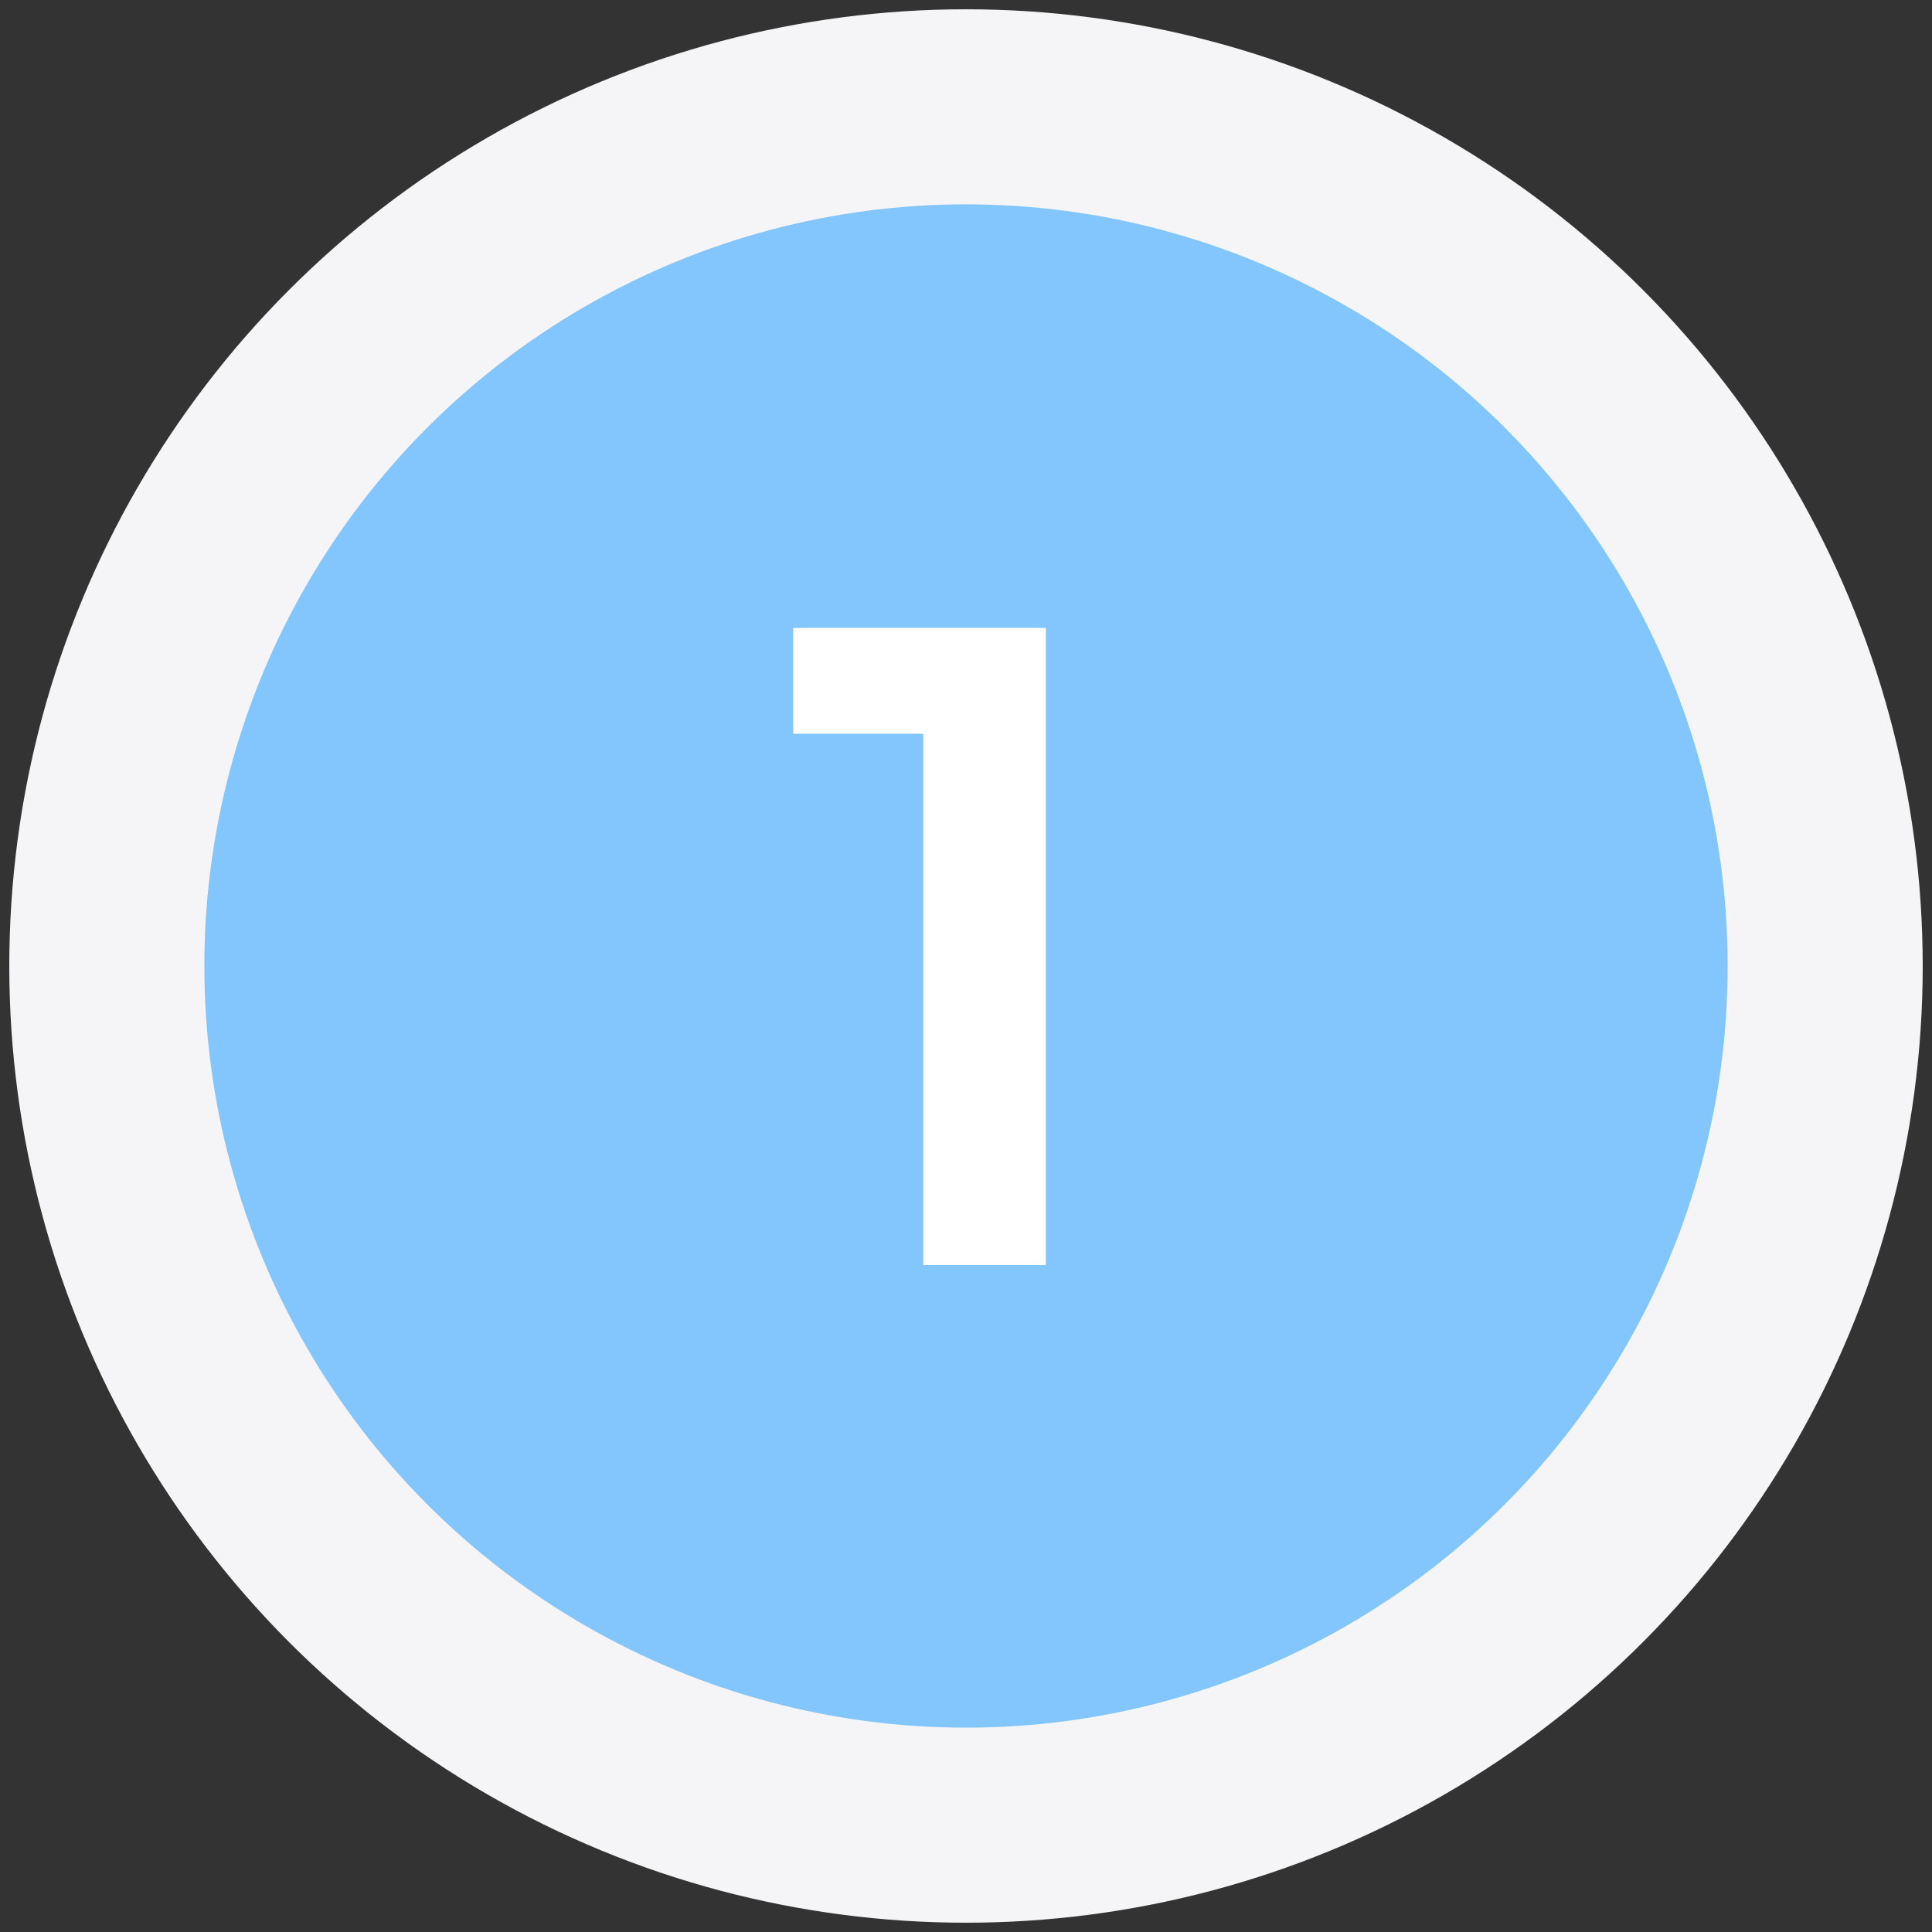
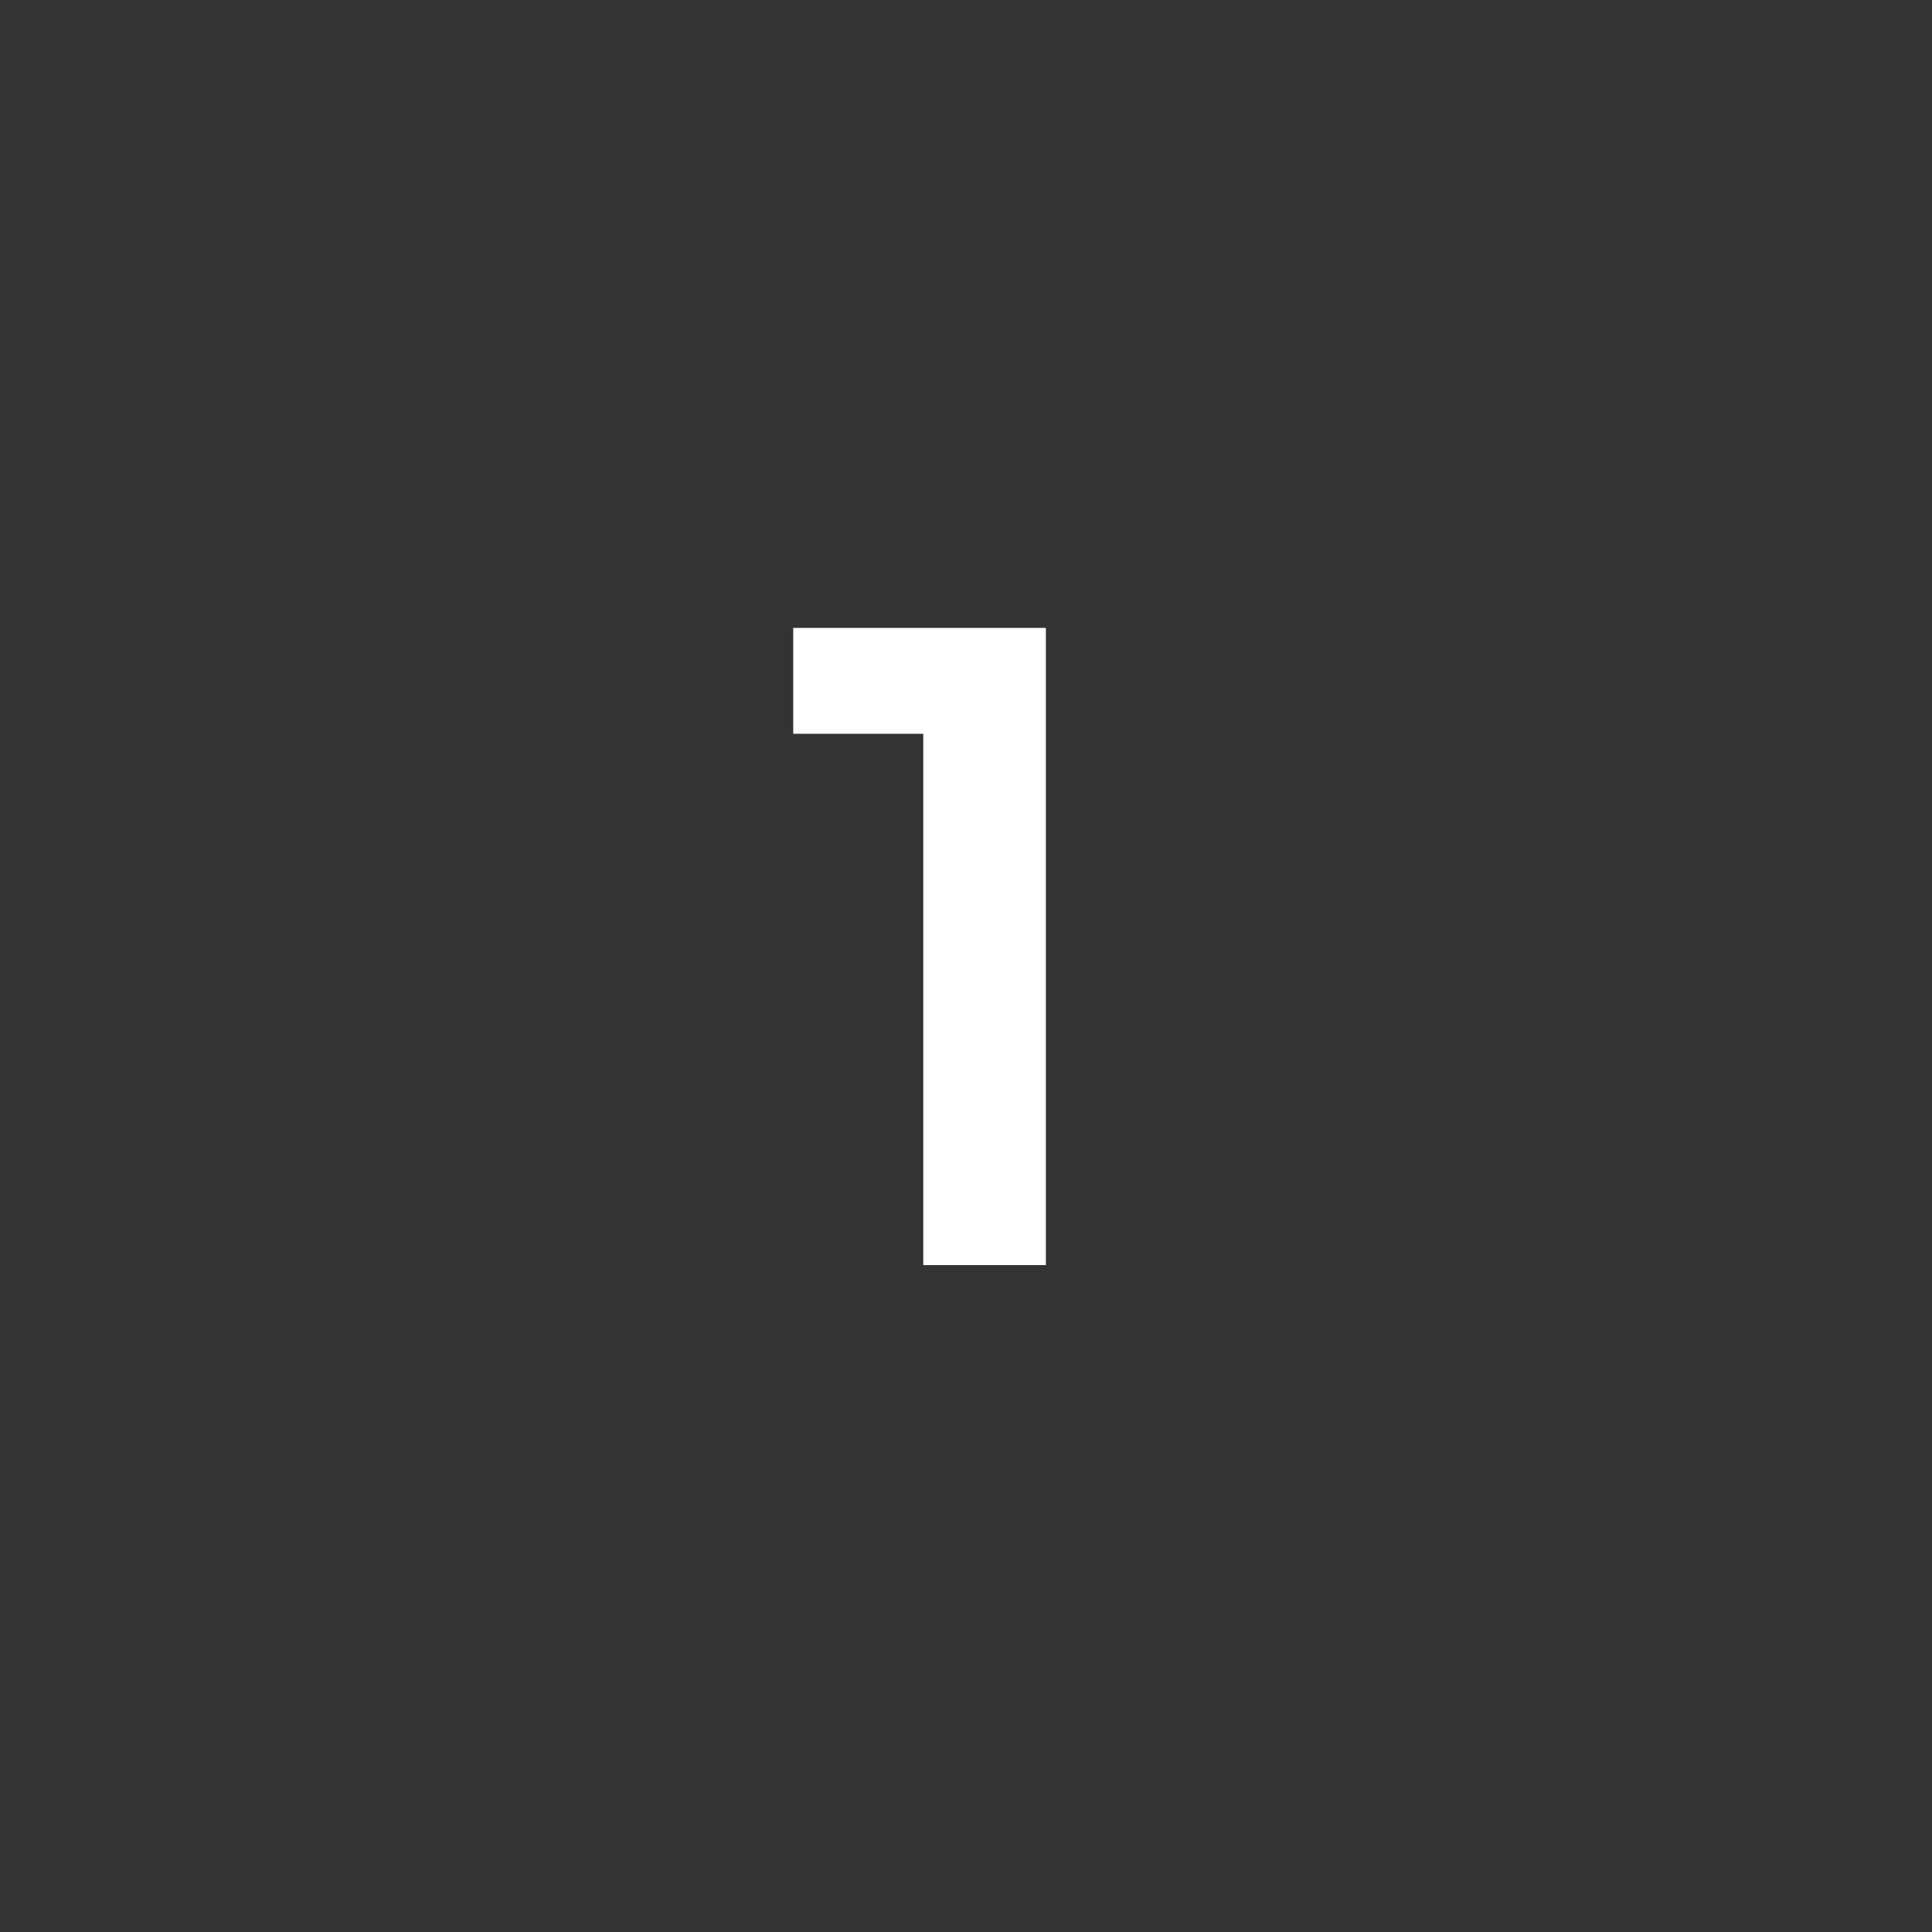
<svg xmlns="http://www.w3.org/2000/svg" id="Layer_1" version="1.1" viewBox="0 0 104 104">
  <rect x="0" y="0" width="104" height="104" fill="#333333" stroke="none" />
  <defs>
    <style>
      .st0 {
        fill: #83c5fd;
      }

      .st1 {
        fill: #fff;
      }

      .st2 {
        fill: #f5f5f7;
      }
    </style>
  </defs>
-   <circle class="st2" cx="52" cy="52" r="51.5" />
-   <circle class="st0" cx="52" cy="52" r="41" />
  <polygon class="st1" points="42.7 33.8 42.7 39.5 49.7 39.5 49.7 68.1 56.3 68.1 56.3 33.8 42.7 33.8" />
</svg>